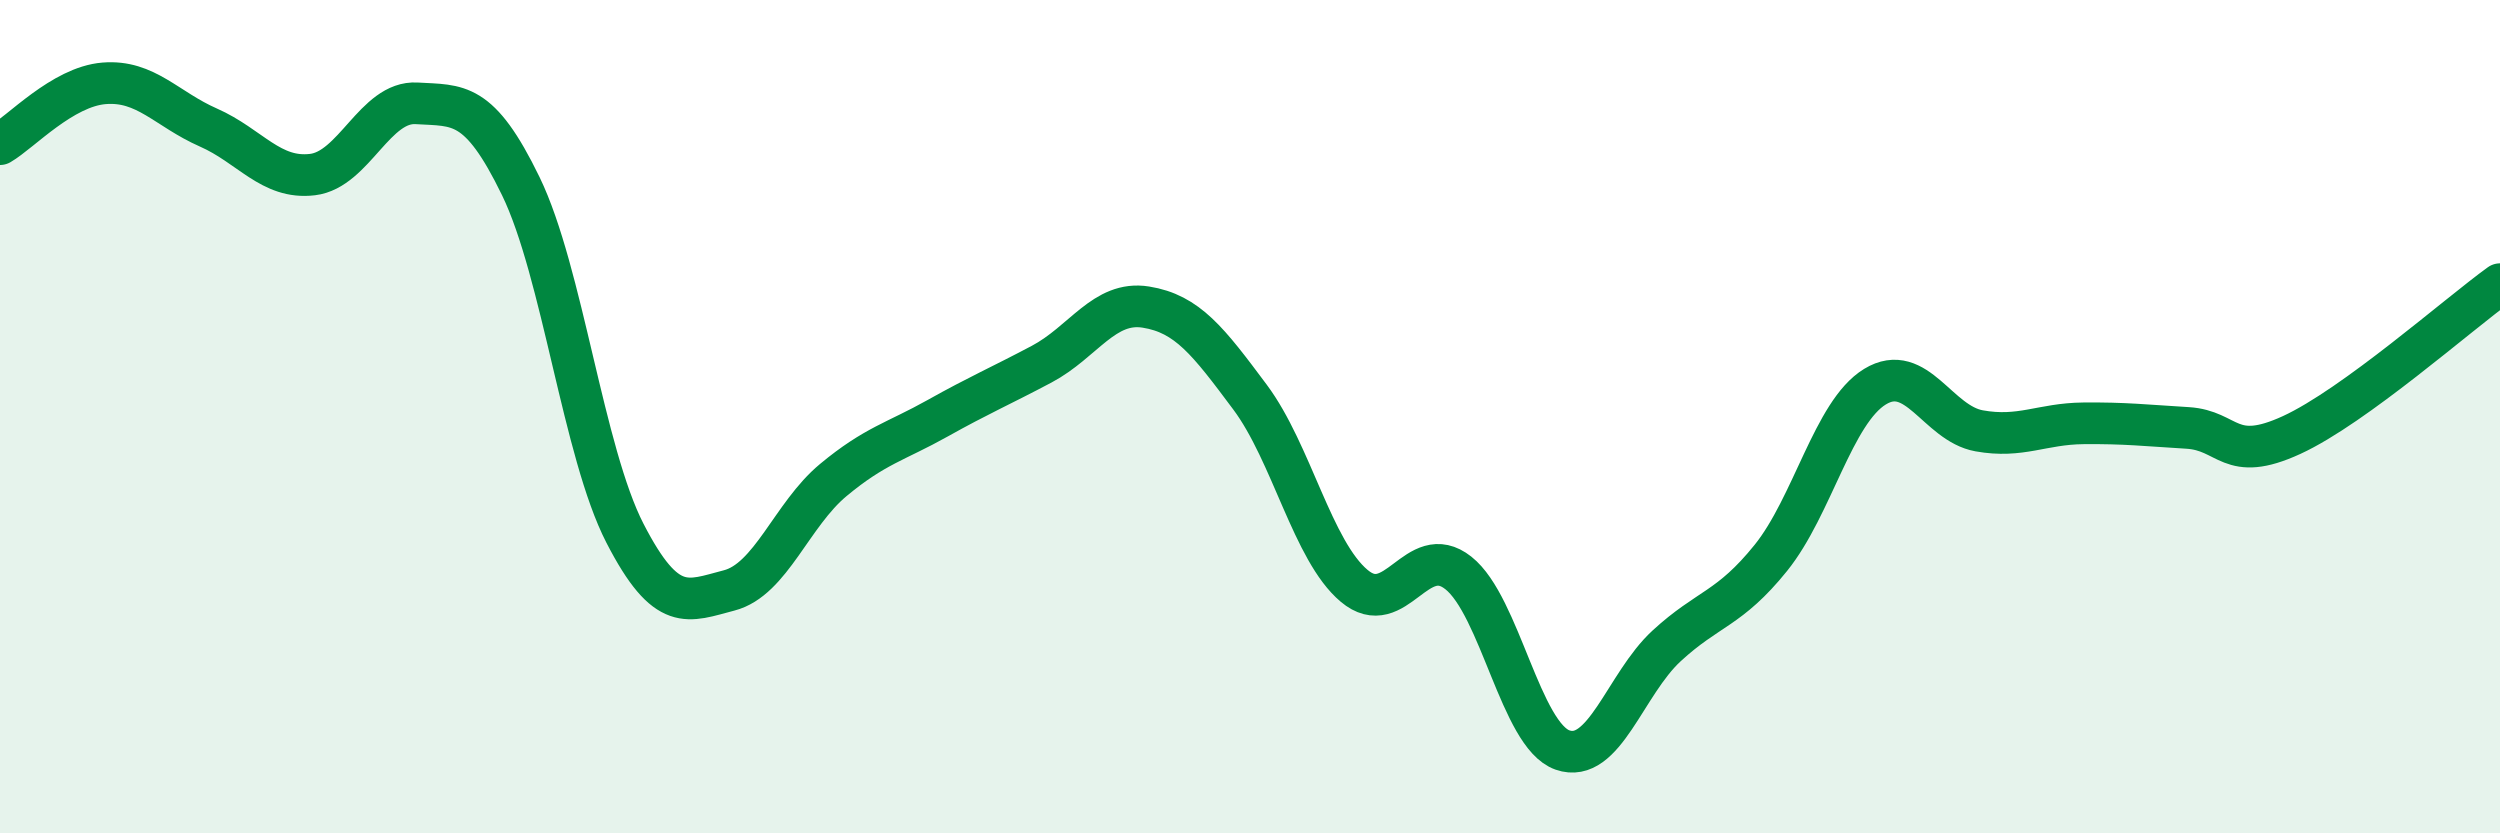
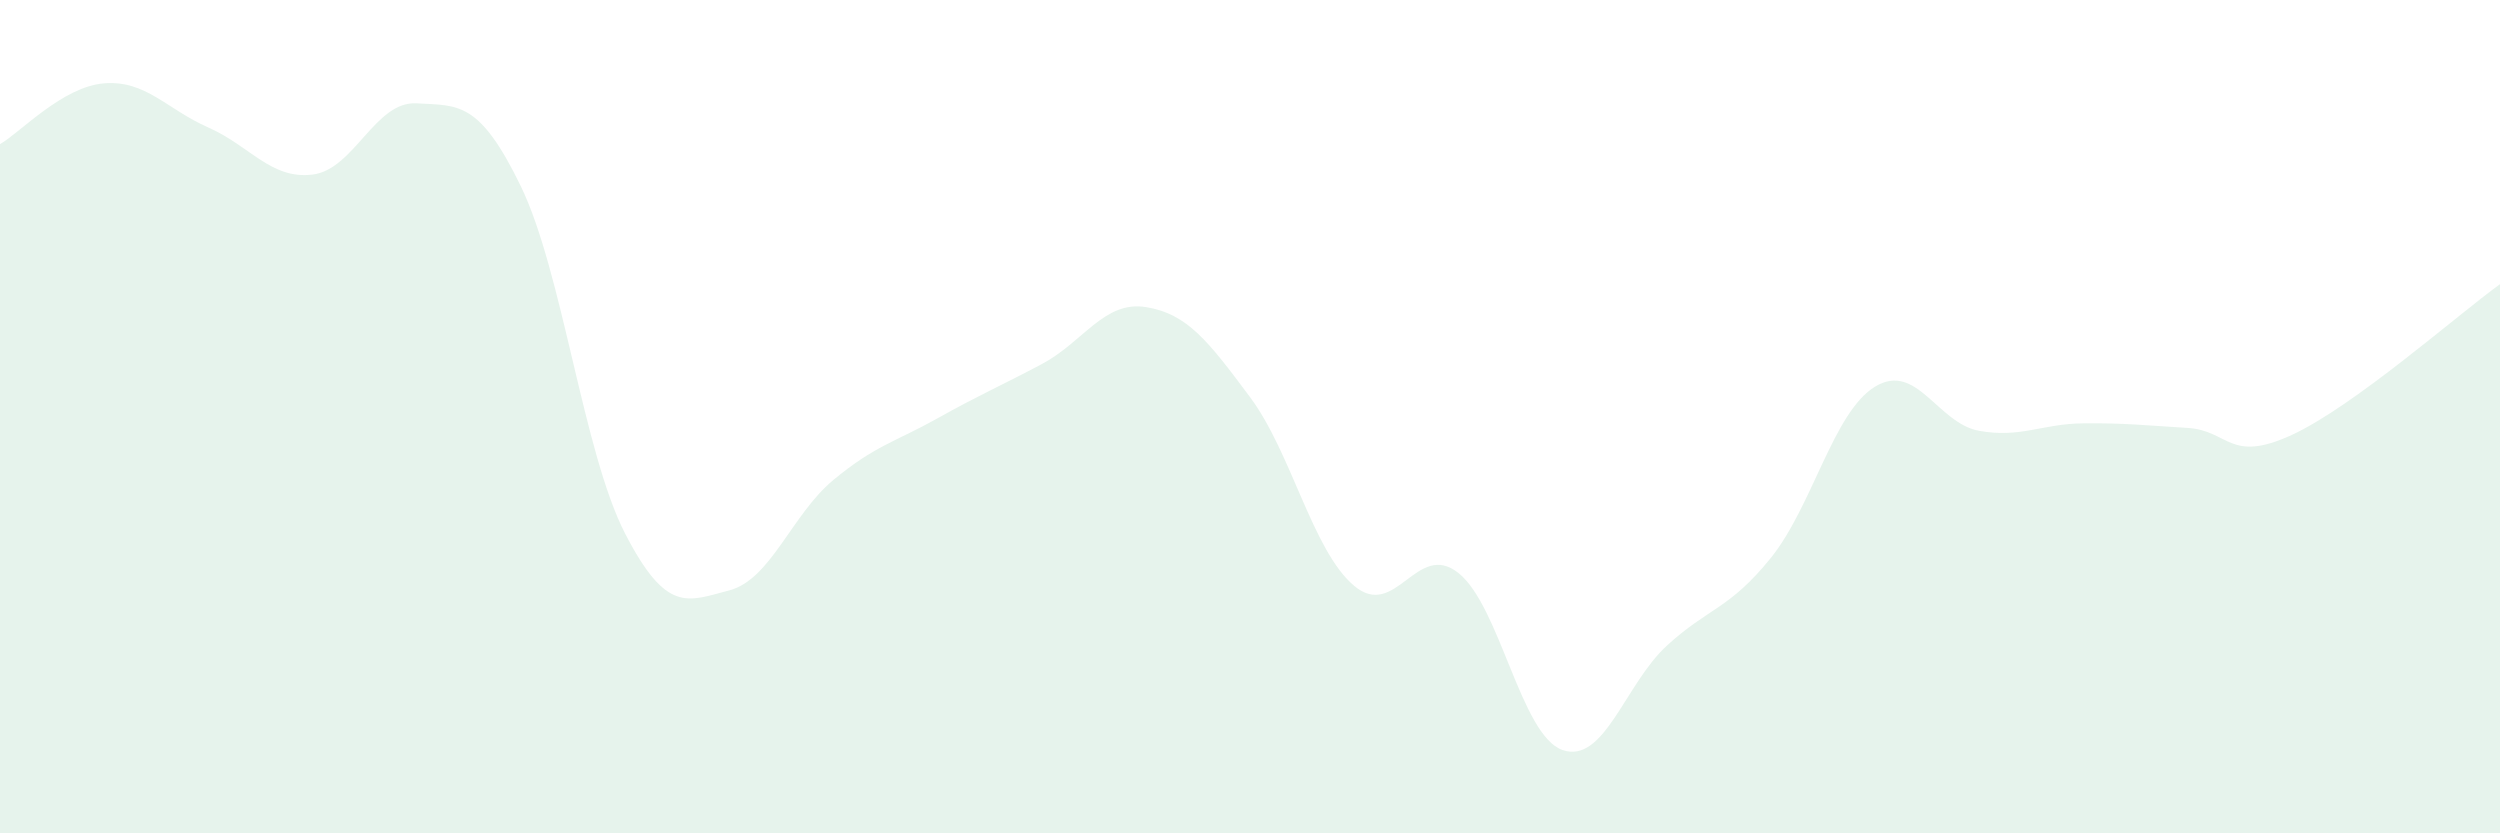
<svg xmlns="http://www.w3.org/2000/svg" width="60" height="20" viewBox="0 0 60 20">
  <path d="M 0,3.46 C 0.5,3.17 1.5,2.08 2.5,2 C 3.5,1.92 4,2.62 5,3.06 C 6,3.5 6.5,4.31 7.5,4.19 C 8.5,4.07 9,2.42 10,2.48 C 11,2.54 11.5,2.41 12.5,4.47 C 13.5,6.53 14,10.86 15,12.8 C 16,14.74 16.5,14.43 17.5,14.17 C 18.5,13.91 19,12.35 20,11.52 C 21,10.69 21.5,10.6 22.5,10.04 C 23.5,9.48 24,9.27 25,8.74 C 26,8.21 26.5,7.21 27.5,7.37 C 28.5,7.53 29,8.19 30,9.53 C 31,10.87 31.5,13.22 32.5,14.06 C 33.5,14.9 34,12.96 35,13.75 C 36,14.54 36.5,17.65 37.5,18 C 38.5,18.35 39,16.42 40,15.5 C 41,14.58 41.5,14.63 42.5,13.39 C 43.5,12.15 44,9.89 45,9.28 C 46,8.67 46.5,10.16 47.5,10.34 C 48.5,10.52 49,10.17 50,10.16 C 51,10.15 51.5,10.21 52.5,10.27 C 53.5,10.33 53.5,11.13 55,10.44 C 56.5,9.75 59,7.54 60,6.82L60 20L0 20Z" fill="#008740" opacity="0.1" stroke-linecap="round" stroke-linejoin="round" />
-   <path d="M 0,3.46 C 0.5,3.17 1.5,2.08 2.5,2 C 3.5,1.92 4,2.62 5,3.06 C 6,3.5 6.5,4.31 7.5,4.19 C 8.5,4.07 9,2.42 10,2.48 C 11,2.54 11.5,2.41 12.5,4.47 C 13.5,6.53 14,10.86 15,12.8 C 16,14.74 16.5,14.43 17.5,14.17 C 18.5,13.91 19,12.35 20,11.52 C 21,10.69 21.5,10.6 22.5,10.04 C 23.5,9.48 24,9.27 25,8.74 C 26,8.21 26.5,7.21 27.5,7.37 C 28.5,7.53 29,8.19 30,9.53 C 31,10.87 31.5,13.22 32.5,14.06 C 33.5,14.9 34,12.96 35,13.75 C 36,14.54 36.5,17.65 37.5,18 C 38.5,18.35 39,16.42 40,15.5 C 41,14.58 41.5,14.63 42.5,13.39 C 43.5,12.15 44,9.89 45,9.28 C 46,8.67 46.5,10.16 47.5,10.34 C 48.5,10.52 49,10.17 50,10.16 C 51,10.15 51.5,10.21 52.5,10.27 C 53.5,10.33 53.5,11.13 55,10.44 C 56.5,9.75 59,7.54 60,6.82" stroke="#008740" stroke-width="1" fill="none" stroke-linecap="round" stroke-linejoin="round" />
</svg>